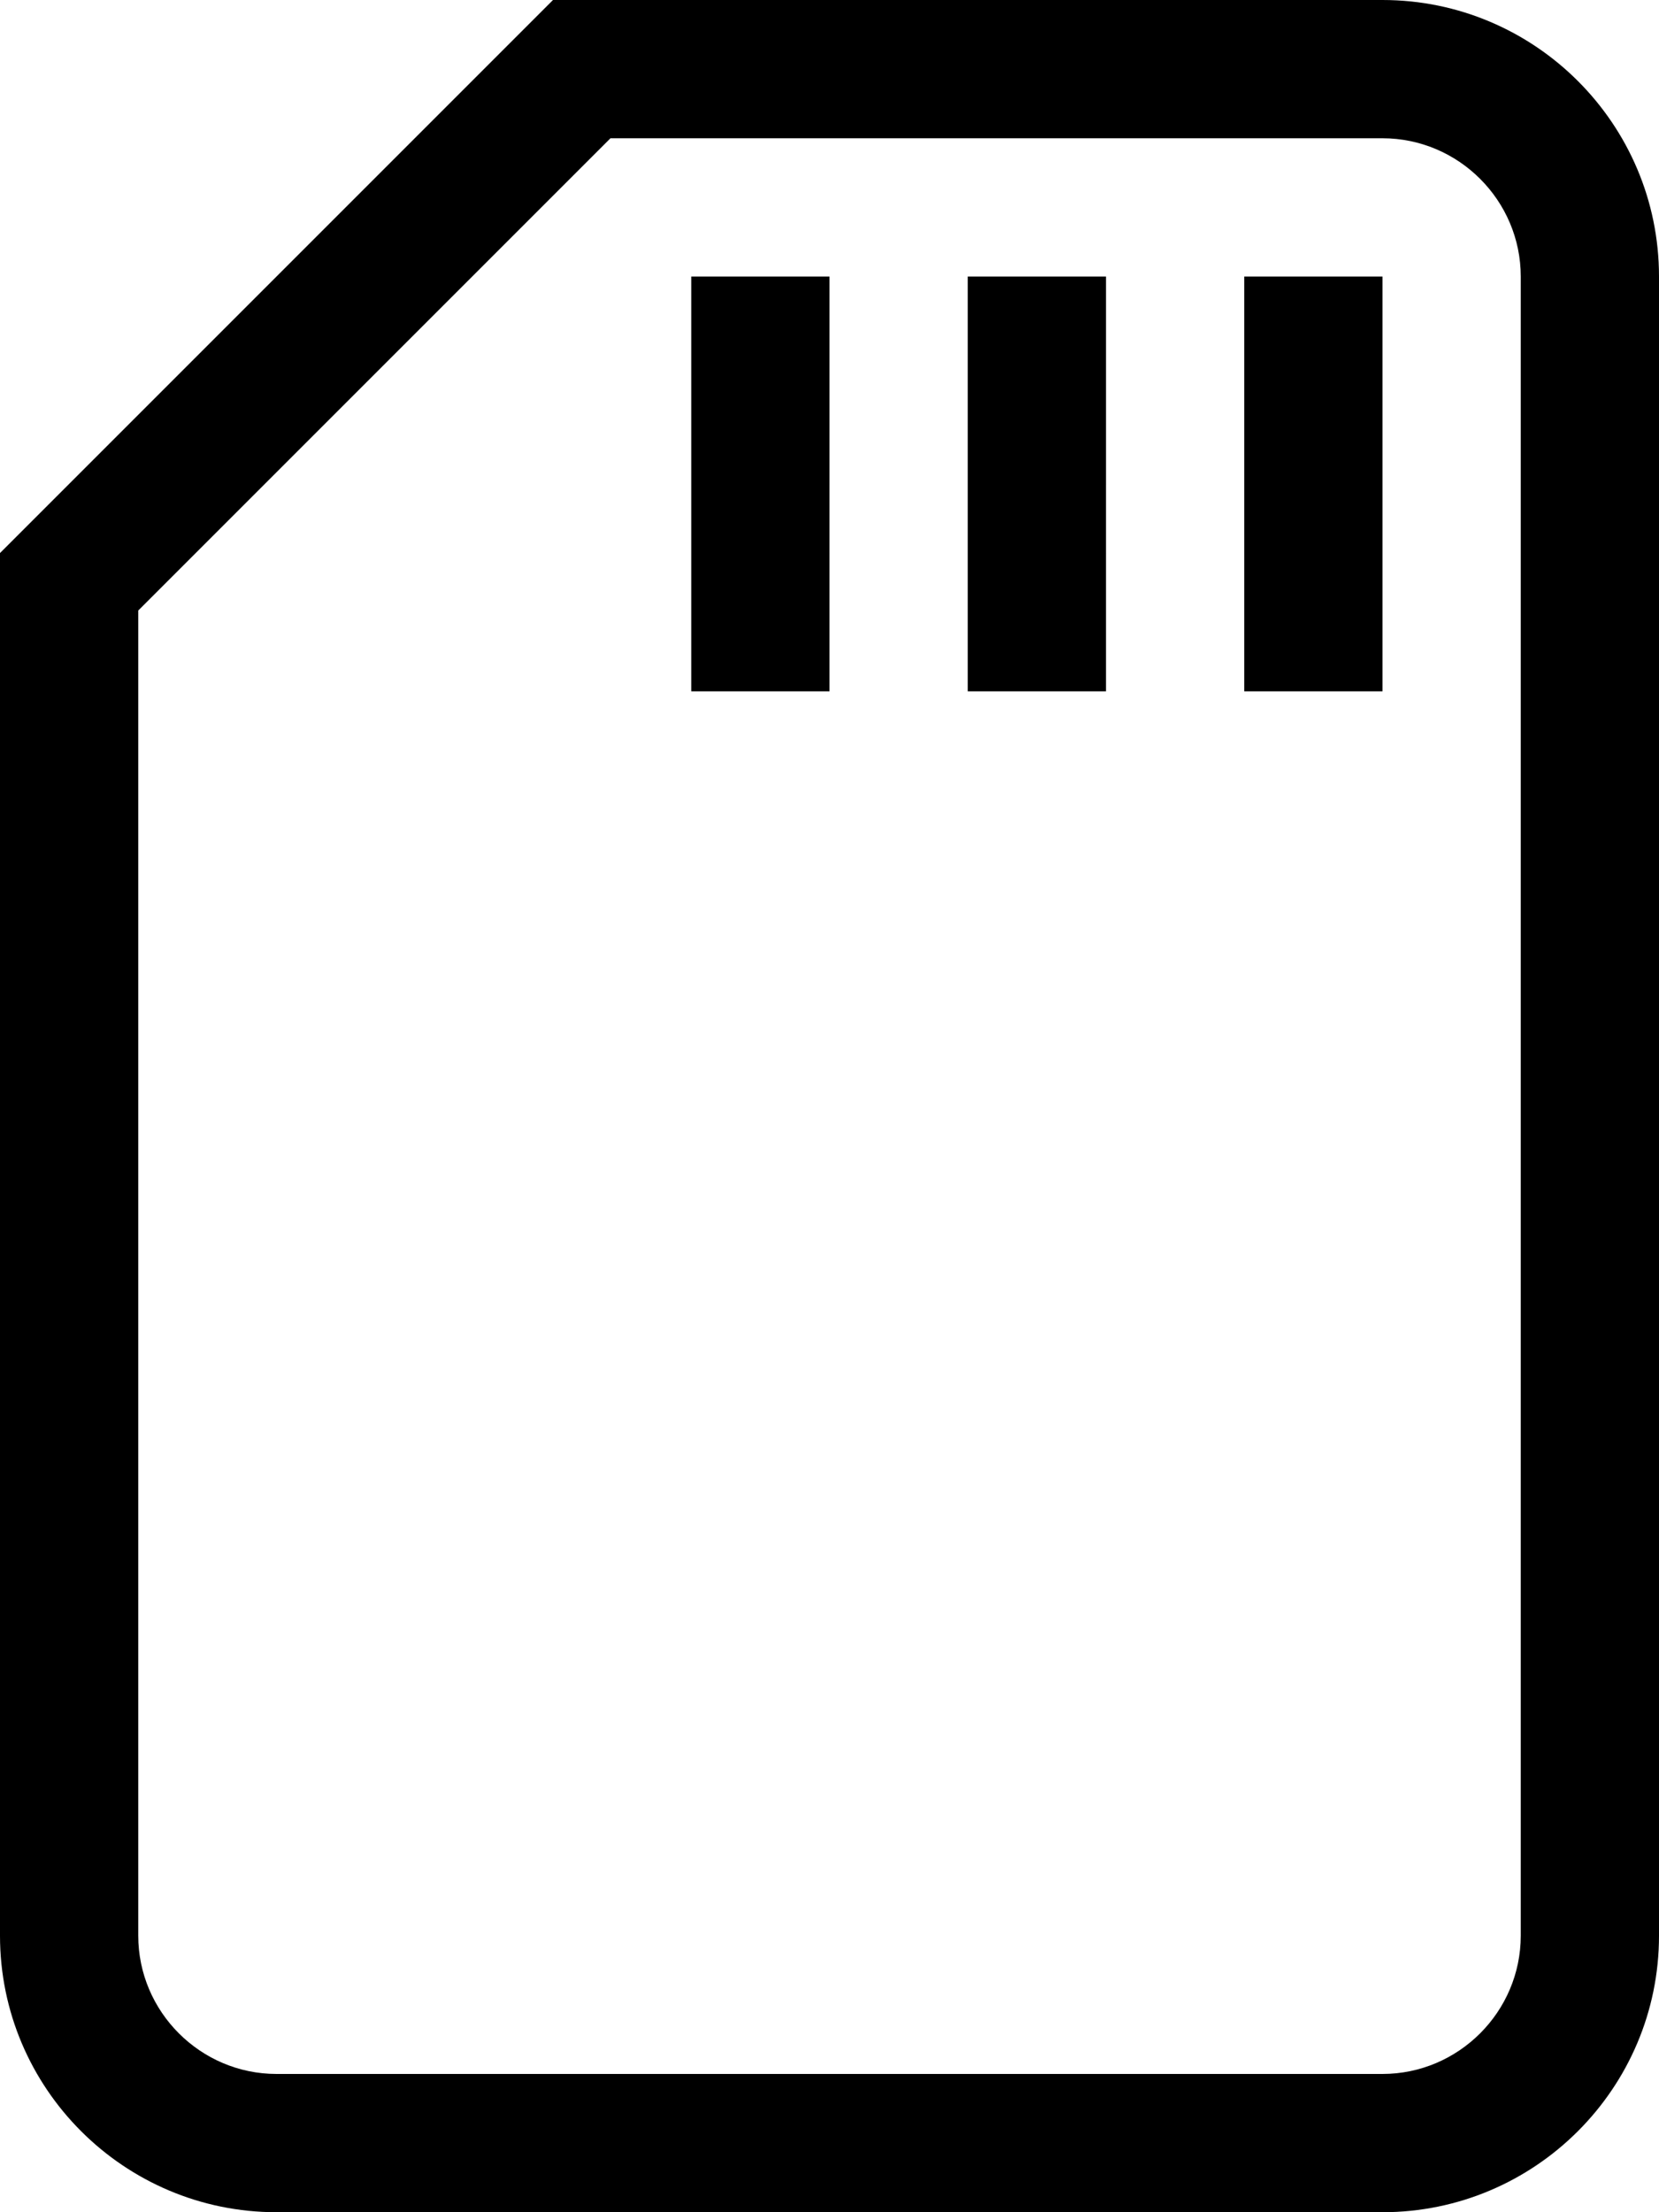
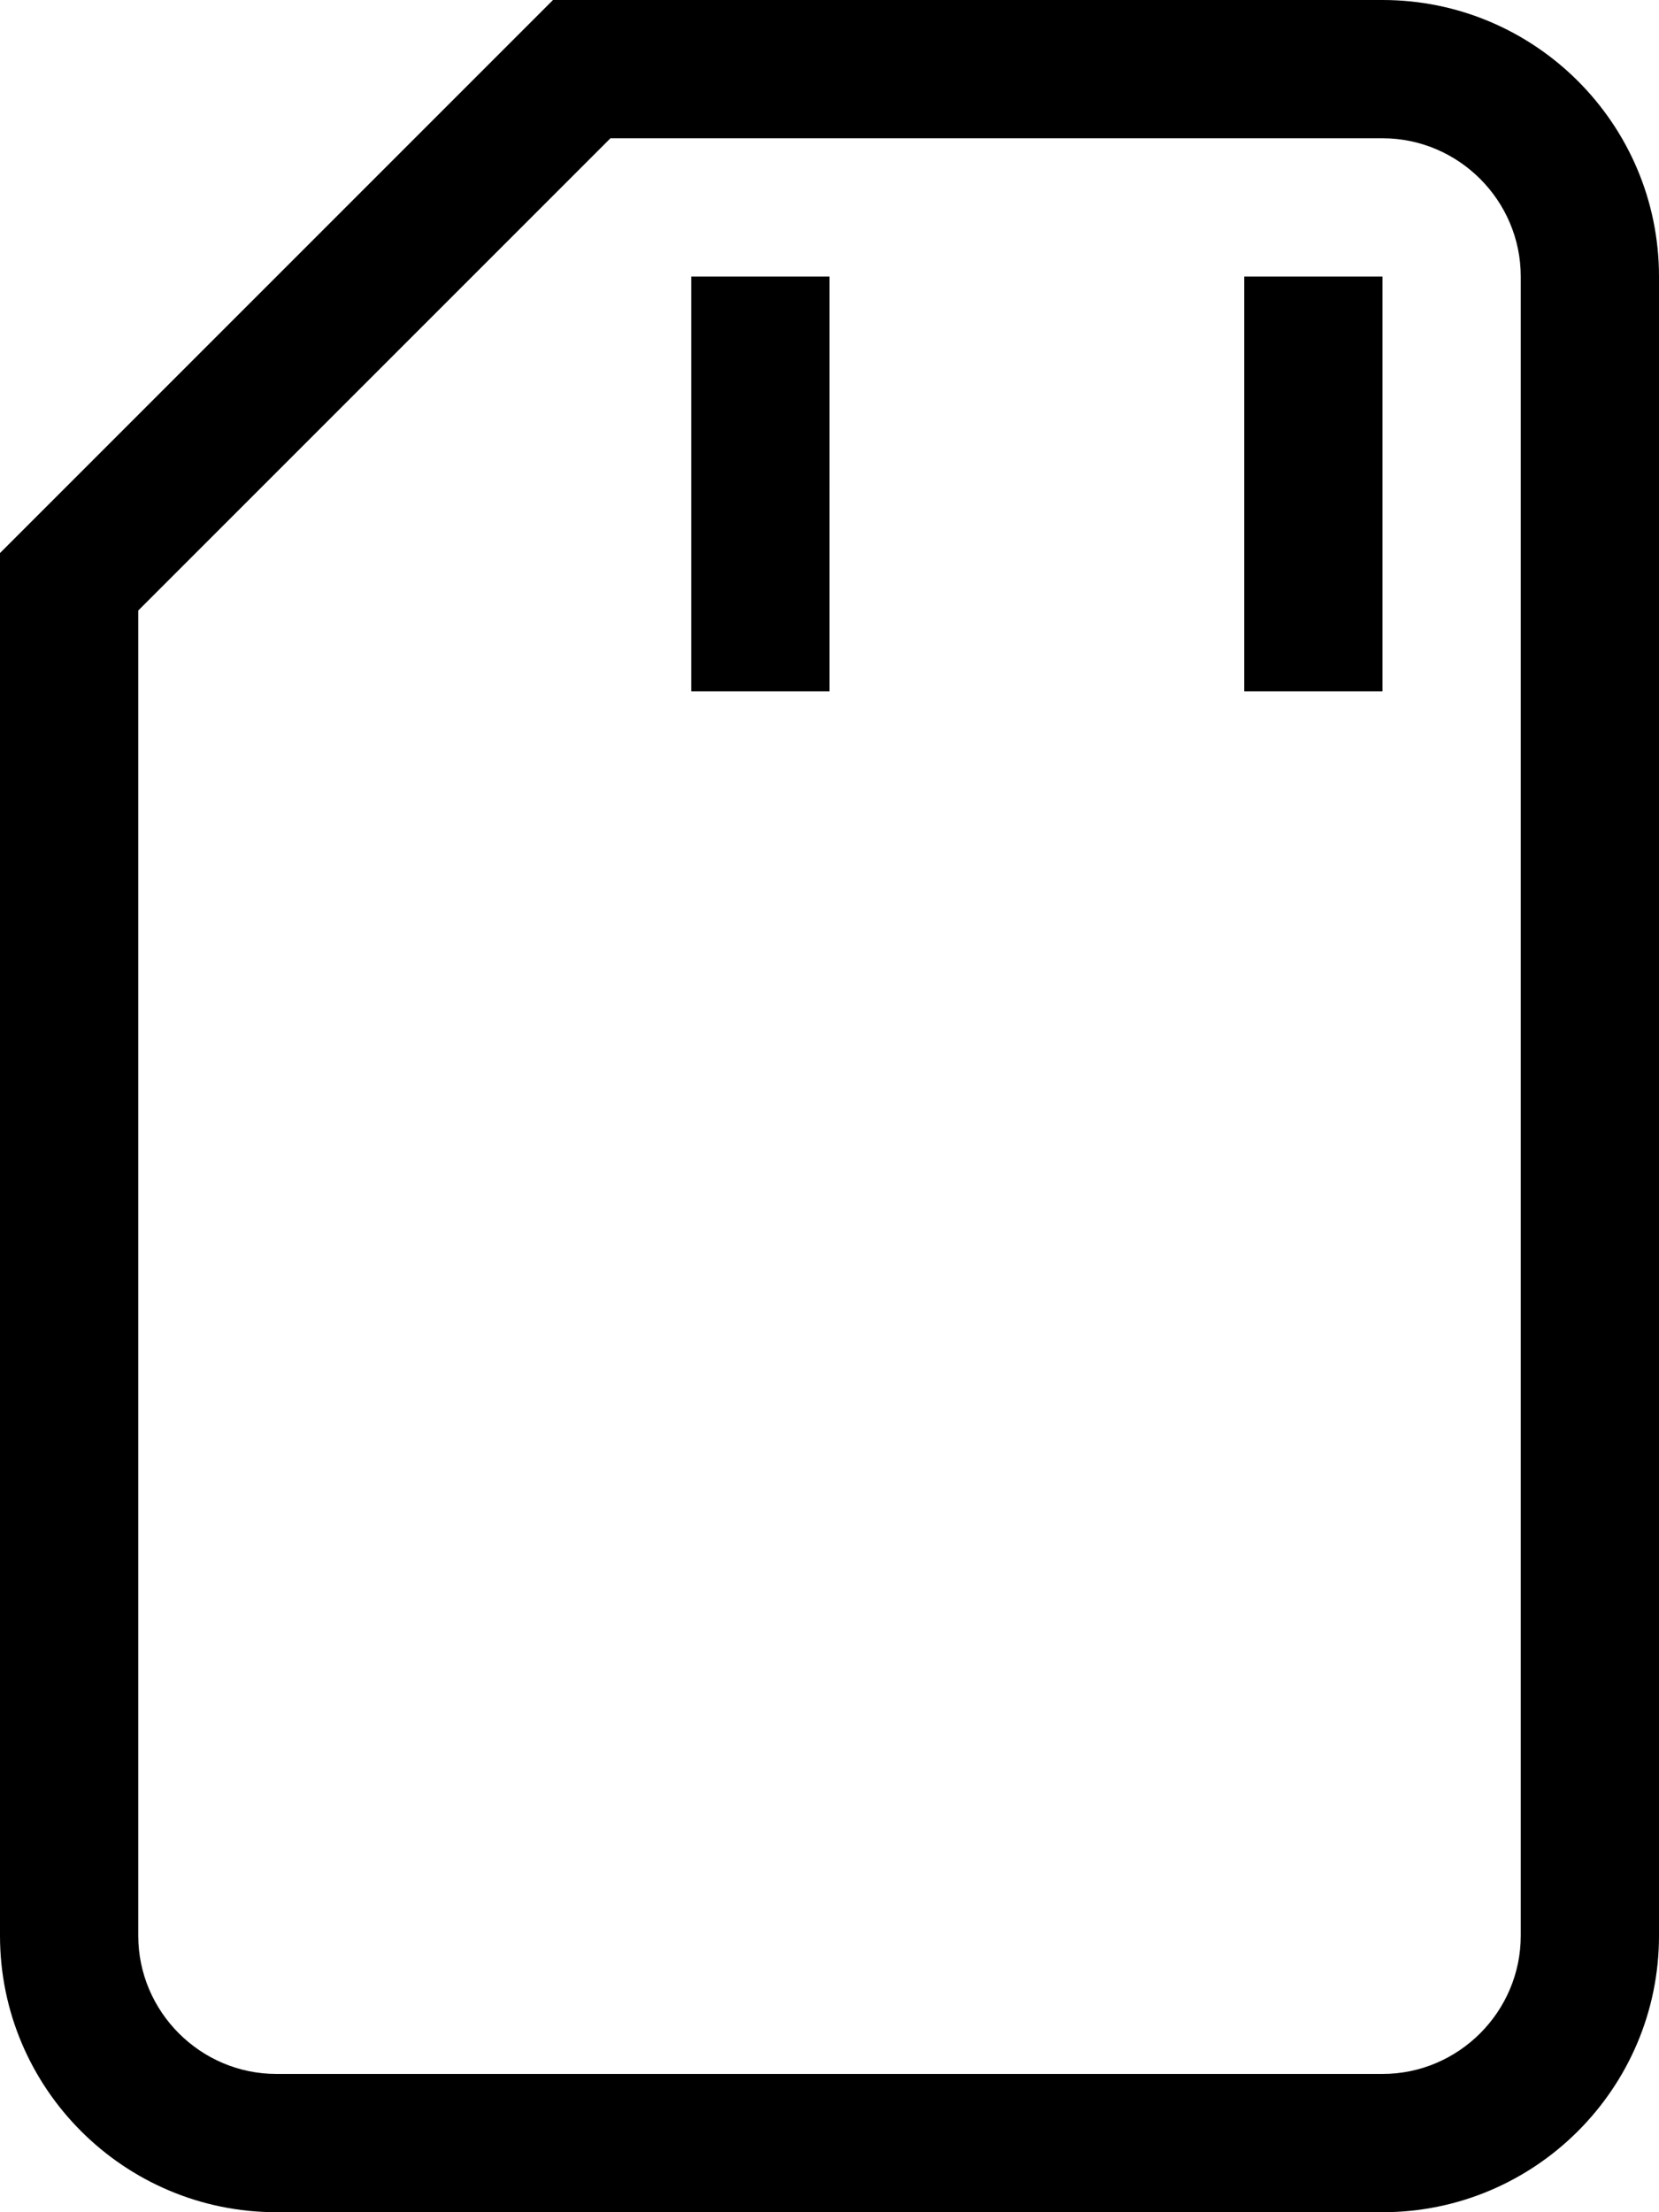
<svg xmlns="http://www.w3.org/2000/svg" viewBox="0 0 384 512">
-   <path d="M320 0H128L0 128v320c0 35.3 28.7 64 64 64h256c35.3 0 64-28.7 64-64V64c0-35.3-28.7-64-64-64zm32 448c0 17.6-14.4 32-32 32H64c-17.6 0-32-14.4-32-32V141.3L141.3 32H320c17.6 0 32 14.4 32 32v384zm-64-288h32V64h-32v96zm-64 0h32V64h-32v96zm-64 0h32V64h-32v96z" />
+   <path d="M320 0H128L0 128v320c0 35.3 28.7 64 64 64h256c35.3 0 64-28.7 64-64V64c0-35.3-28.7-64-64-64zm32 448c0 17.6-14.4 32-32 32H64c-17.6 0-32-14.4-32-32V141.3L141.3 32H320c17.6 0 32 14.4 32 32v384zm-64-288h32V64h-32v96zm-64 0h32h-32v96zm-64 0h32V64h-32v96z" />
</svg>